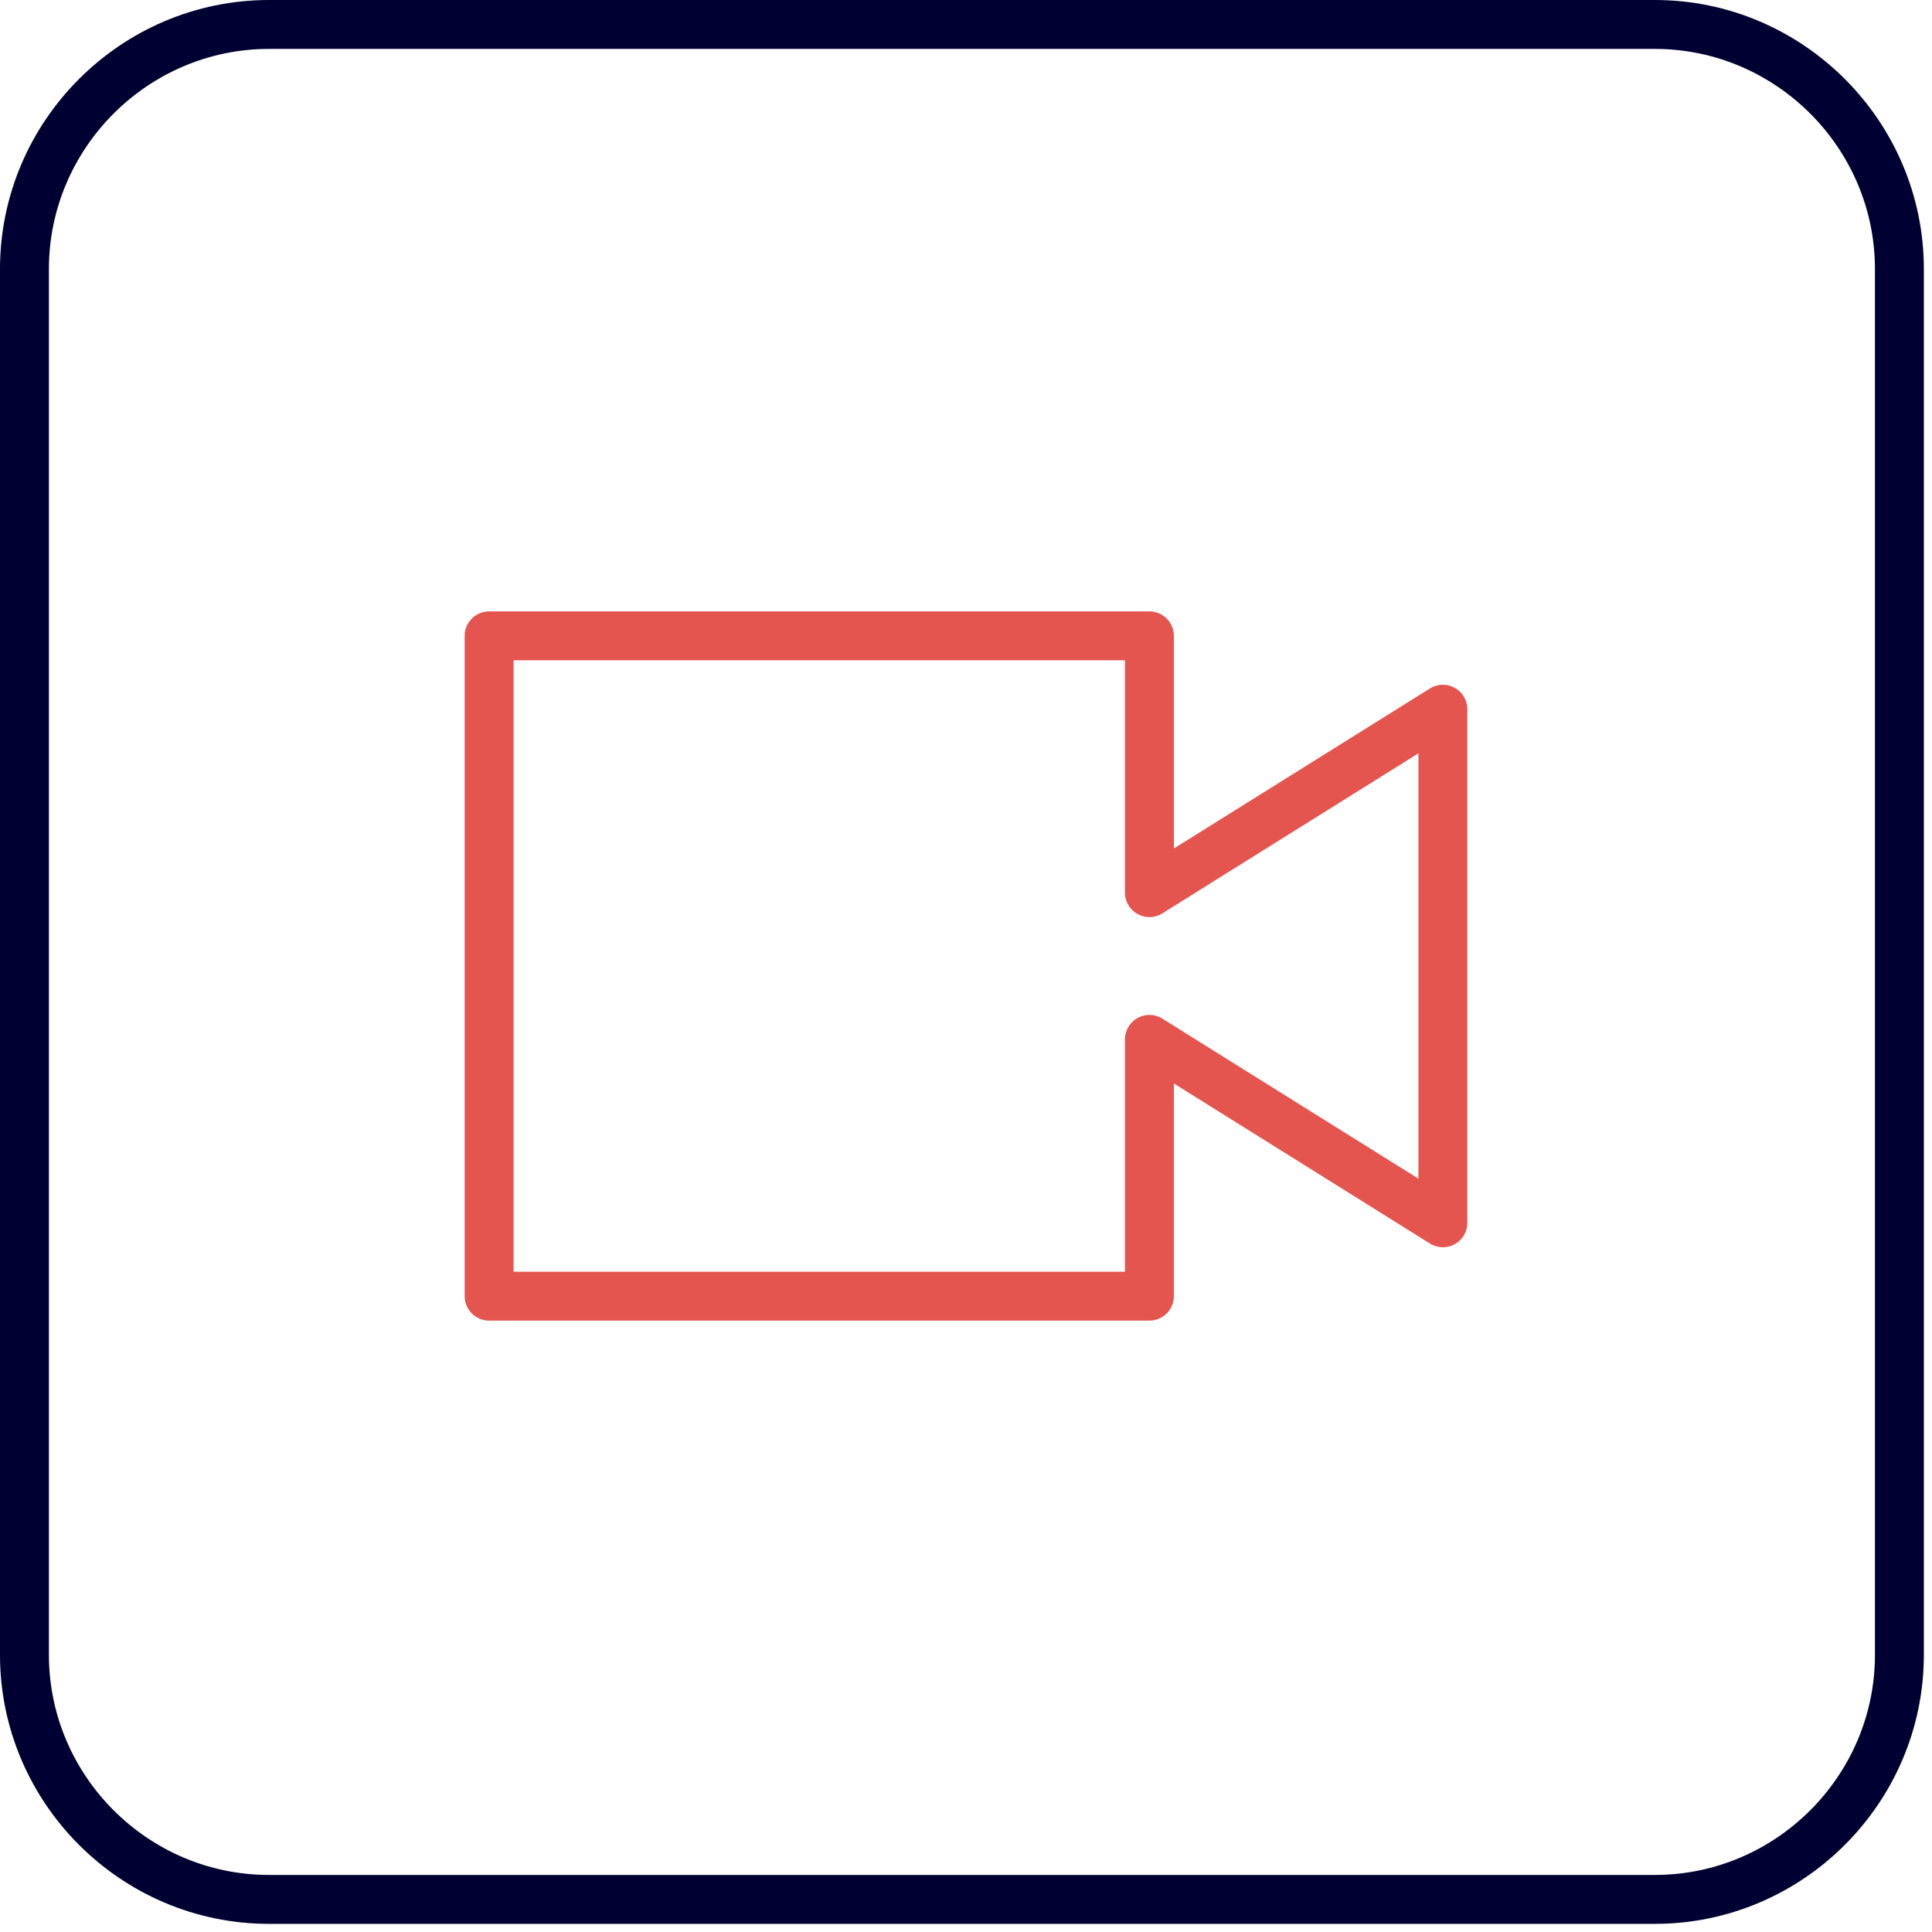
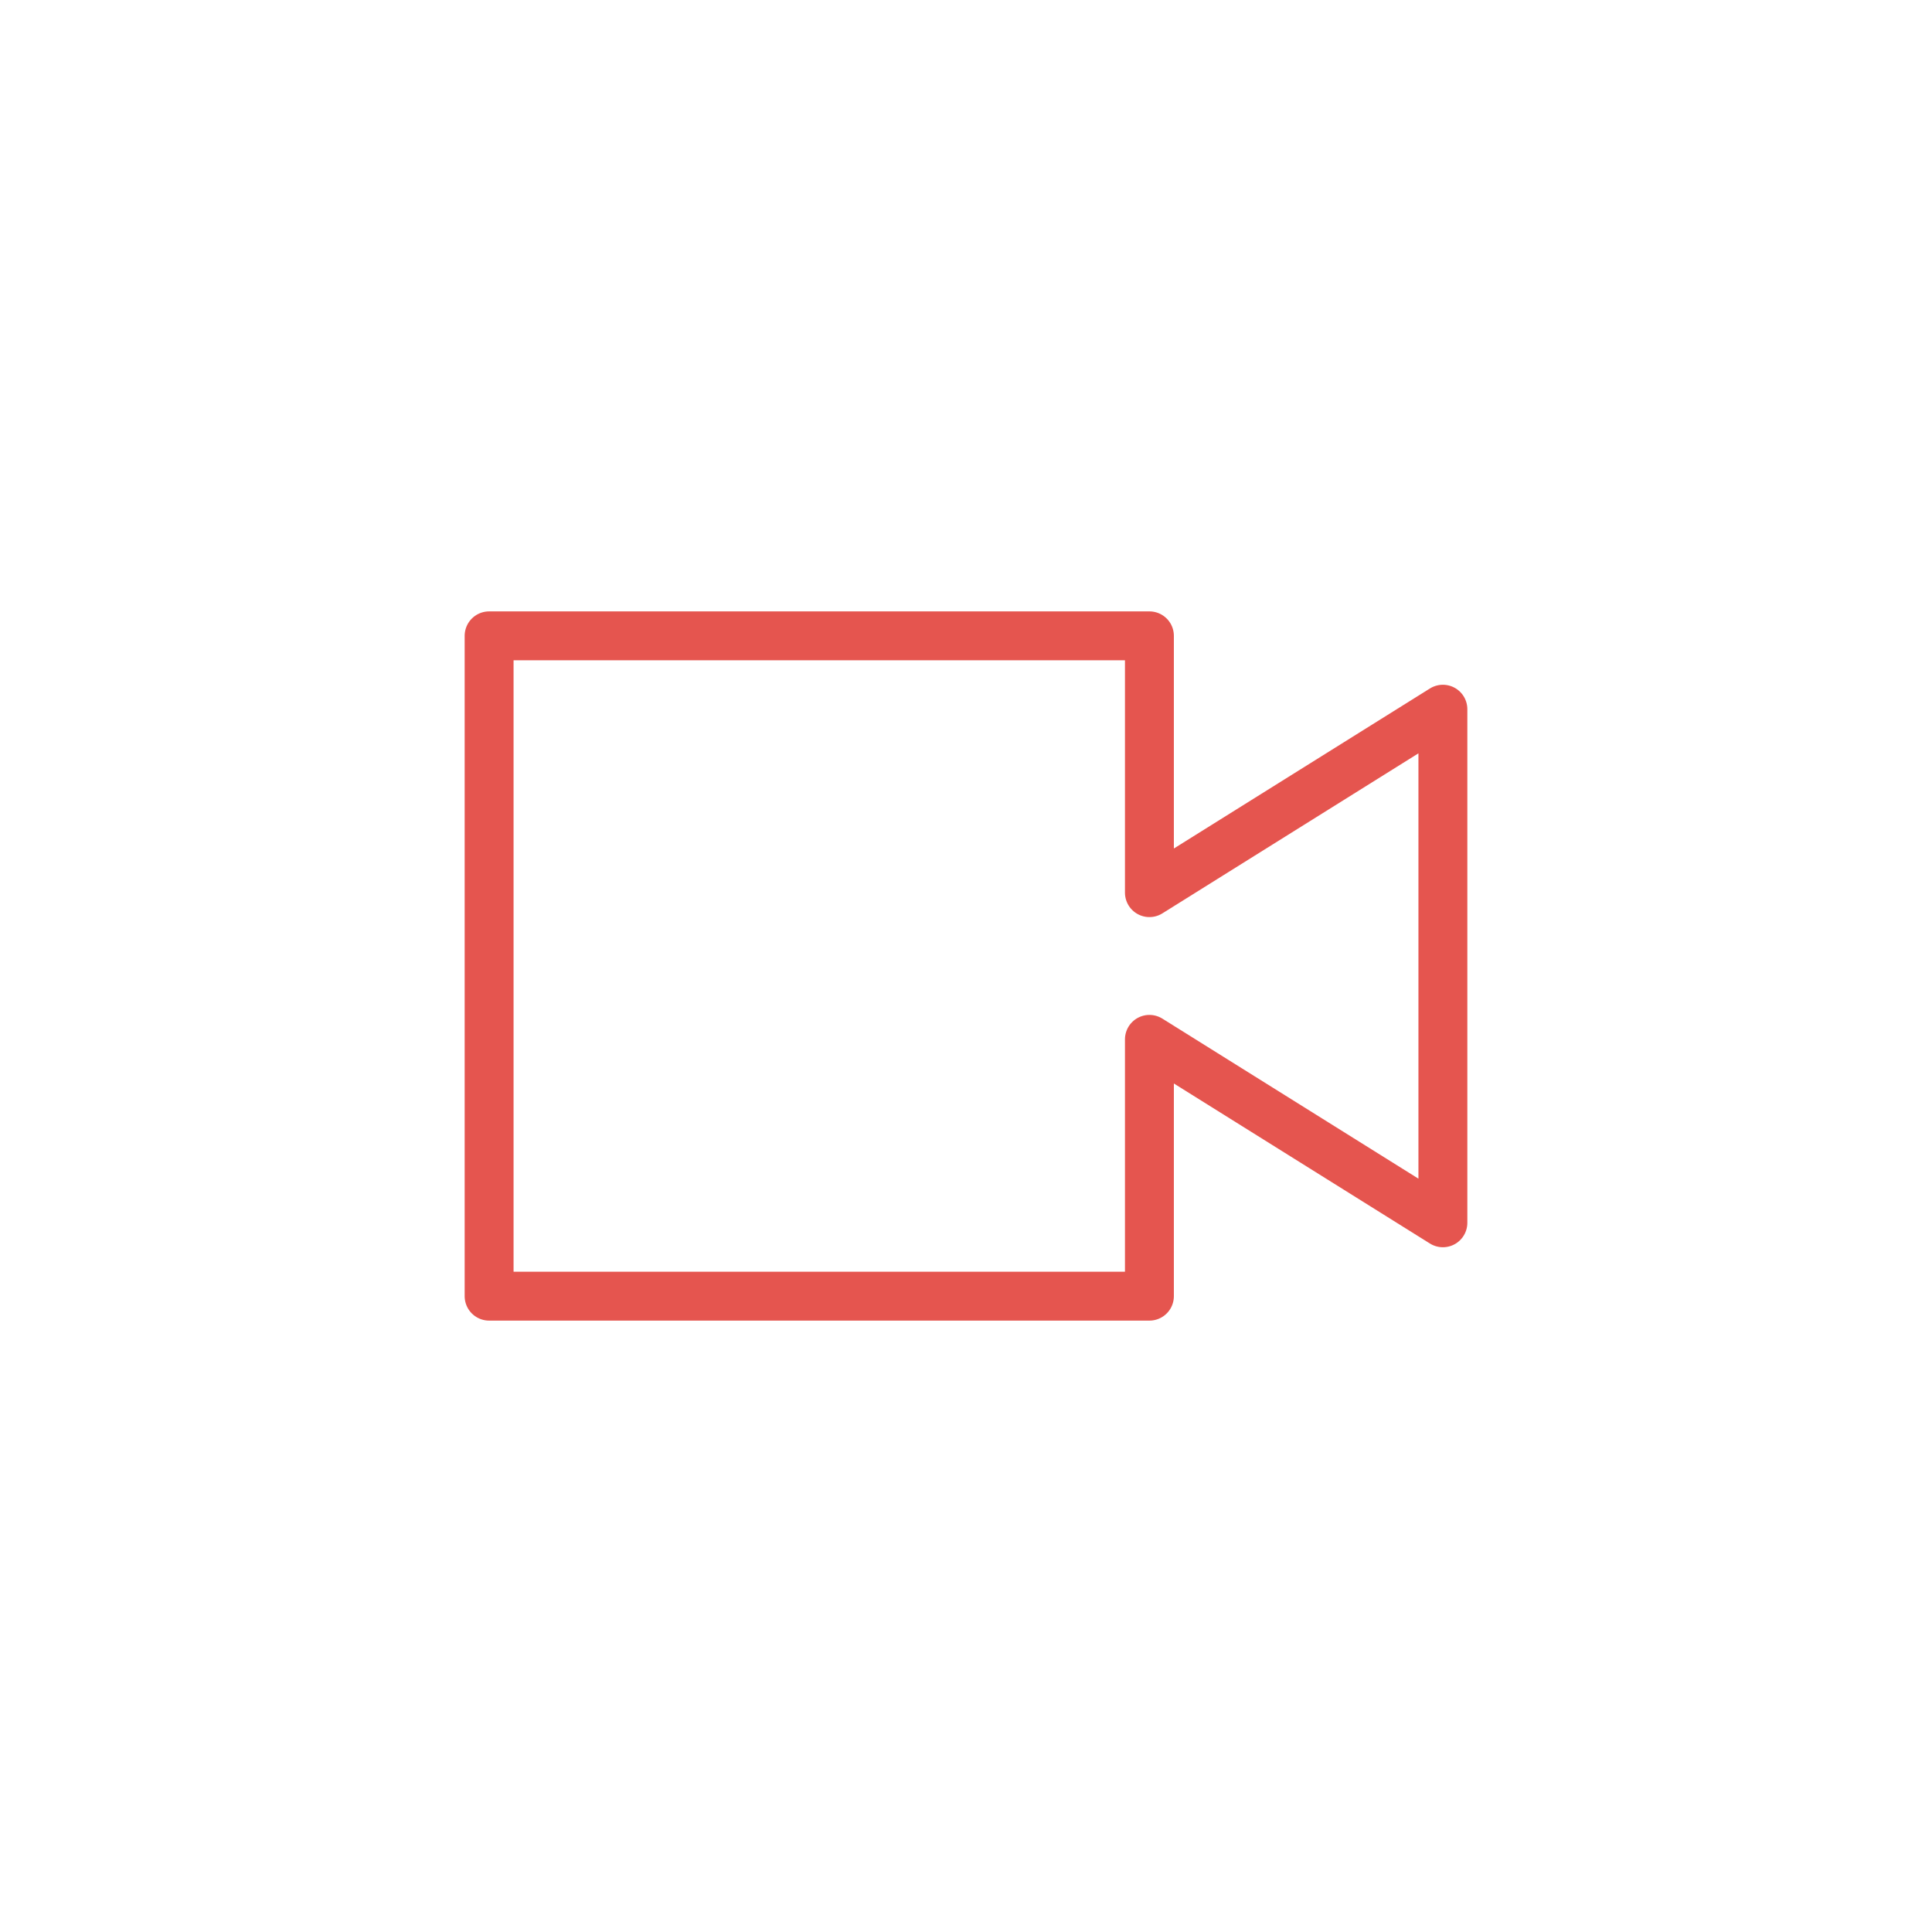
<svg xmlns="http://www.w3.org/2000/svg" width="79px" height="79px" viewBox="0 0 79 79" version="1.1">
  <title>Group 11</title>
  <g id="Page-1" stroke="none" stroke-width="1" fill="none" fill-rule="evenodd" stroke-linejoin="round">
    <g id="Zellis-Knowledge" transform="translate(-1088, -2549)" stroke-width="2">
      <g id="Group-3" transform="translate(-26, 2148)">
        <g id="Group" transform="translate(25, 0)">
          <g id="Group-11" transform="translate(1090, 402)">
            <g id="video-meeting-square" stroke="#000032">
-               <path d="M76.667,66.667 C76.667,72.167 72.167,76.667 66.667,76.667 L10,76.667 C4.5,76.667 0,72.167 0,66.667 L0,10 C0,4.503 4.5,0 10,0 L66.667,0 C72.167,0 76.667,4.503 76.667,10 L76.667,66.667 Z" id="Path" />
-             </g>
+               </g>
            <polygon id="Path" stroke="#E5554F" stroke-linecap="round" points="46 52 19 52 19 25 46 25 46 35.5 58 28 58 49 46 41.5" />
          </g>
        </g>
      </g>
    </g>
  </g>
</svg>